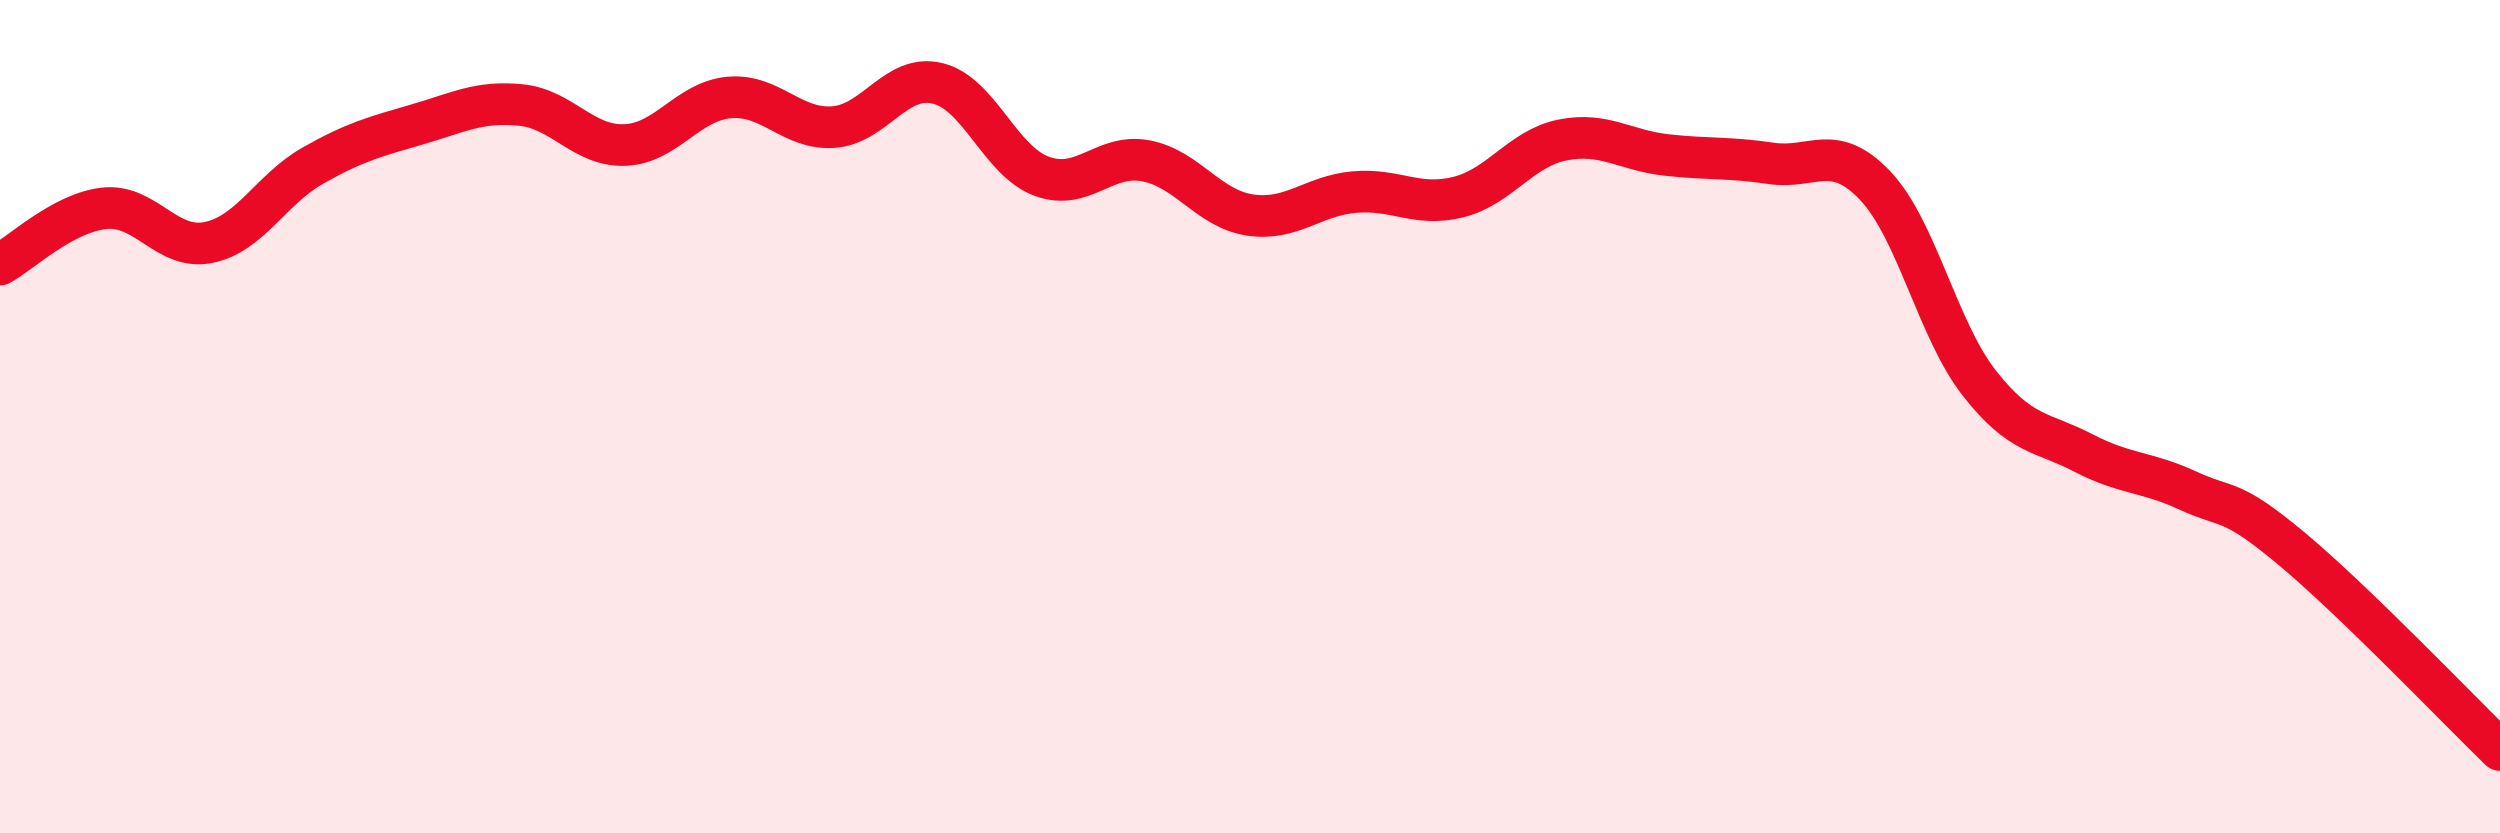
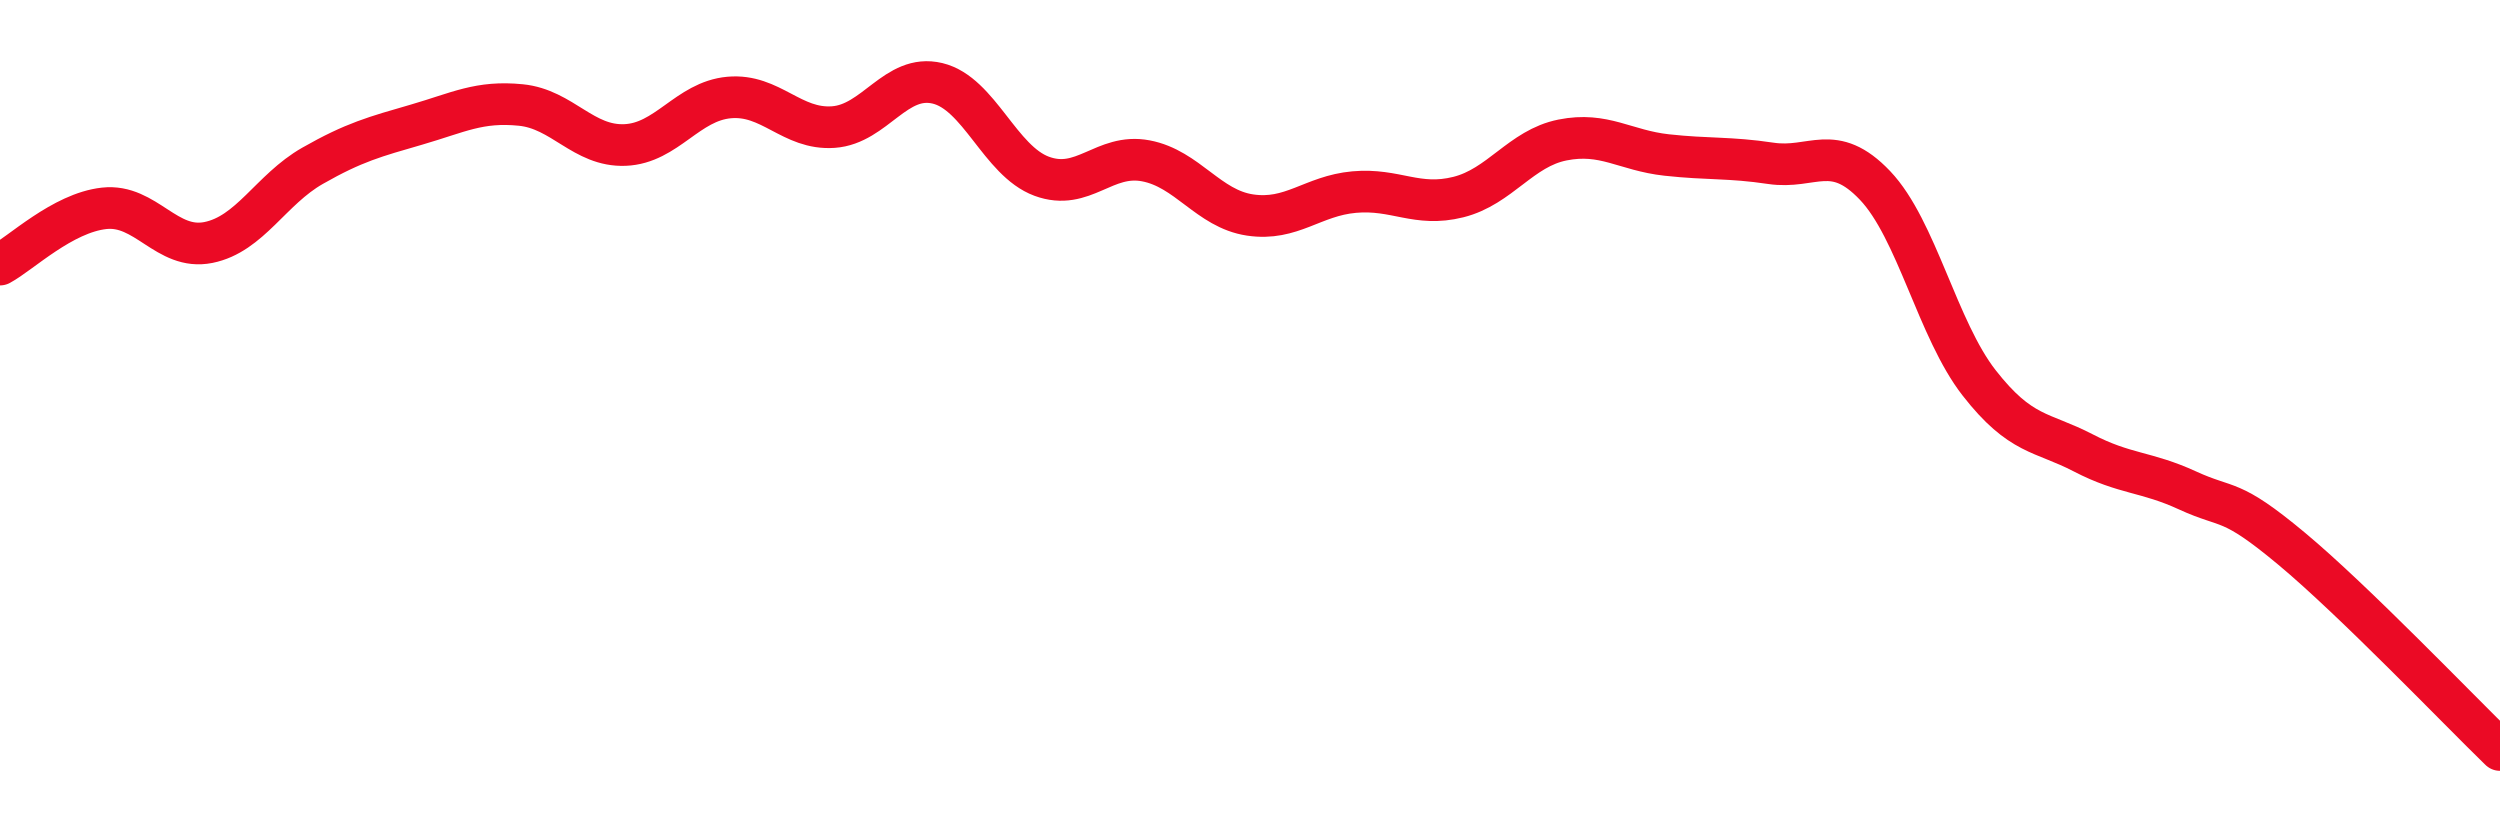
<svg xmlns="http://www.w3.org/2000/svg" width="60" height="20" viewBox="0 0 60 20">
-   <path d="M 0,6.35 C 0.5,6.08 1.5,5.11 2.5,5 C 3.5,4.89 4,6.02 5,5.82 C 6,5.62 6.5,4.55 7.5,3.98 C 8.5,3.41 9,3.28 10,2.99 C 11,2.7 11.5,2.42 12.5,2.52 C 13.5,2.62 14,3.52 15,3.48 C 16,3.44 16.5,2.43 17.5,2.34 C 18.5,2.25 19,3.12 20,3.05 C 21,2.98 21.5,1.76 22.5,2 C 23.5,2.24 24,3.86 25,4.23 C 26,4.6 26.5,3.67 27.5,3.86 C 28.5,4.05 29,5.01 30,5.16 C 31,5.31 31.5,4.7 32.5,4.61 C 33.5,4.52 34,4.98 35,4.73 C 36,4.48 36.5,3.56 37.5,3.36 C 38.5,3.16 39,3.61 40,3.72 C 41,3.83 41.5,3.77 42.5,3.92 C 43.5,4.07 44,3.4 45,4.45 C 46,5.5 46.5,7.91 47.5,9.19 C 48.5,10.47 49,10.35 50,10.87 C 51,11.39 51.5,11.31 52.5,11.77 C 53.5,12.23 53.5,11.92 55,13.17 C 56.5,14.42 59,17.03 60,18L60 20L0 20Z" fill="#EB0A25" opacity="0.1" stroke-linecap="round" stroke-linejoin="round" />
  <path d="M 0,6.35 C 0.5,6.08 1.5,5.11 2.5,5 C 3.5,4.89 4,6.02 5,5.82 C 6,5.62 6.5,4.55 7.5,3.98 C 8.5,3.41 9,3.28 10,2.99 C 11,2.7 11.5,2.42 12.5,2.52 C 13.5,2.62 14,3.52 15,3.48 C 16,3.44 16.5,2.43 17.5,2.34 C 18.5,2.25 19,3.12 20,3.05 C 21,2.98 21.5,1.76 22.5,2 C 23.5,2.24 24,3.86 25,4.23 C 26,4.6 26.5,3.67 27.5,3.86 C 28.5,4.05 29,5.01 30,5.16 C 31,5.31 31.5,4.7 32.5,4.61 C 33.5,4.52 34,4.98 35,4.73 C 36,4.48 36.5,3.56 37.5,3.36 C 38.5,3.16 39,3.61 40,3.72 C 41,3.83 41.5,3.77 42.5,3.92 C 43.5,4.07 44,3.4 45,4.45 C 46,5.5 46.5,7.91 47.5,9.19 C 48.5,10.47 49,10.35 50,10.87 C 51,11.39 51.5,11.31 52.5,11.77 C 53.5,12.23 53.5,11.92 55,13.17 C 56.5,14.42 59,17.03 60,18" stroke="#EB0A25" stroke-width="1" fill="none" stroke-linecap="round" stroke-linejoin="round" />
</svg>